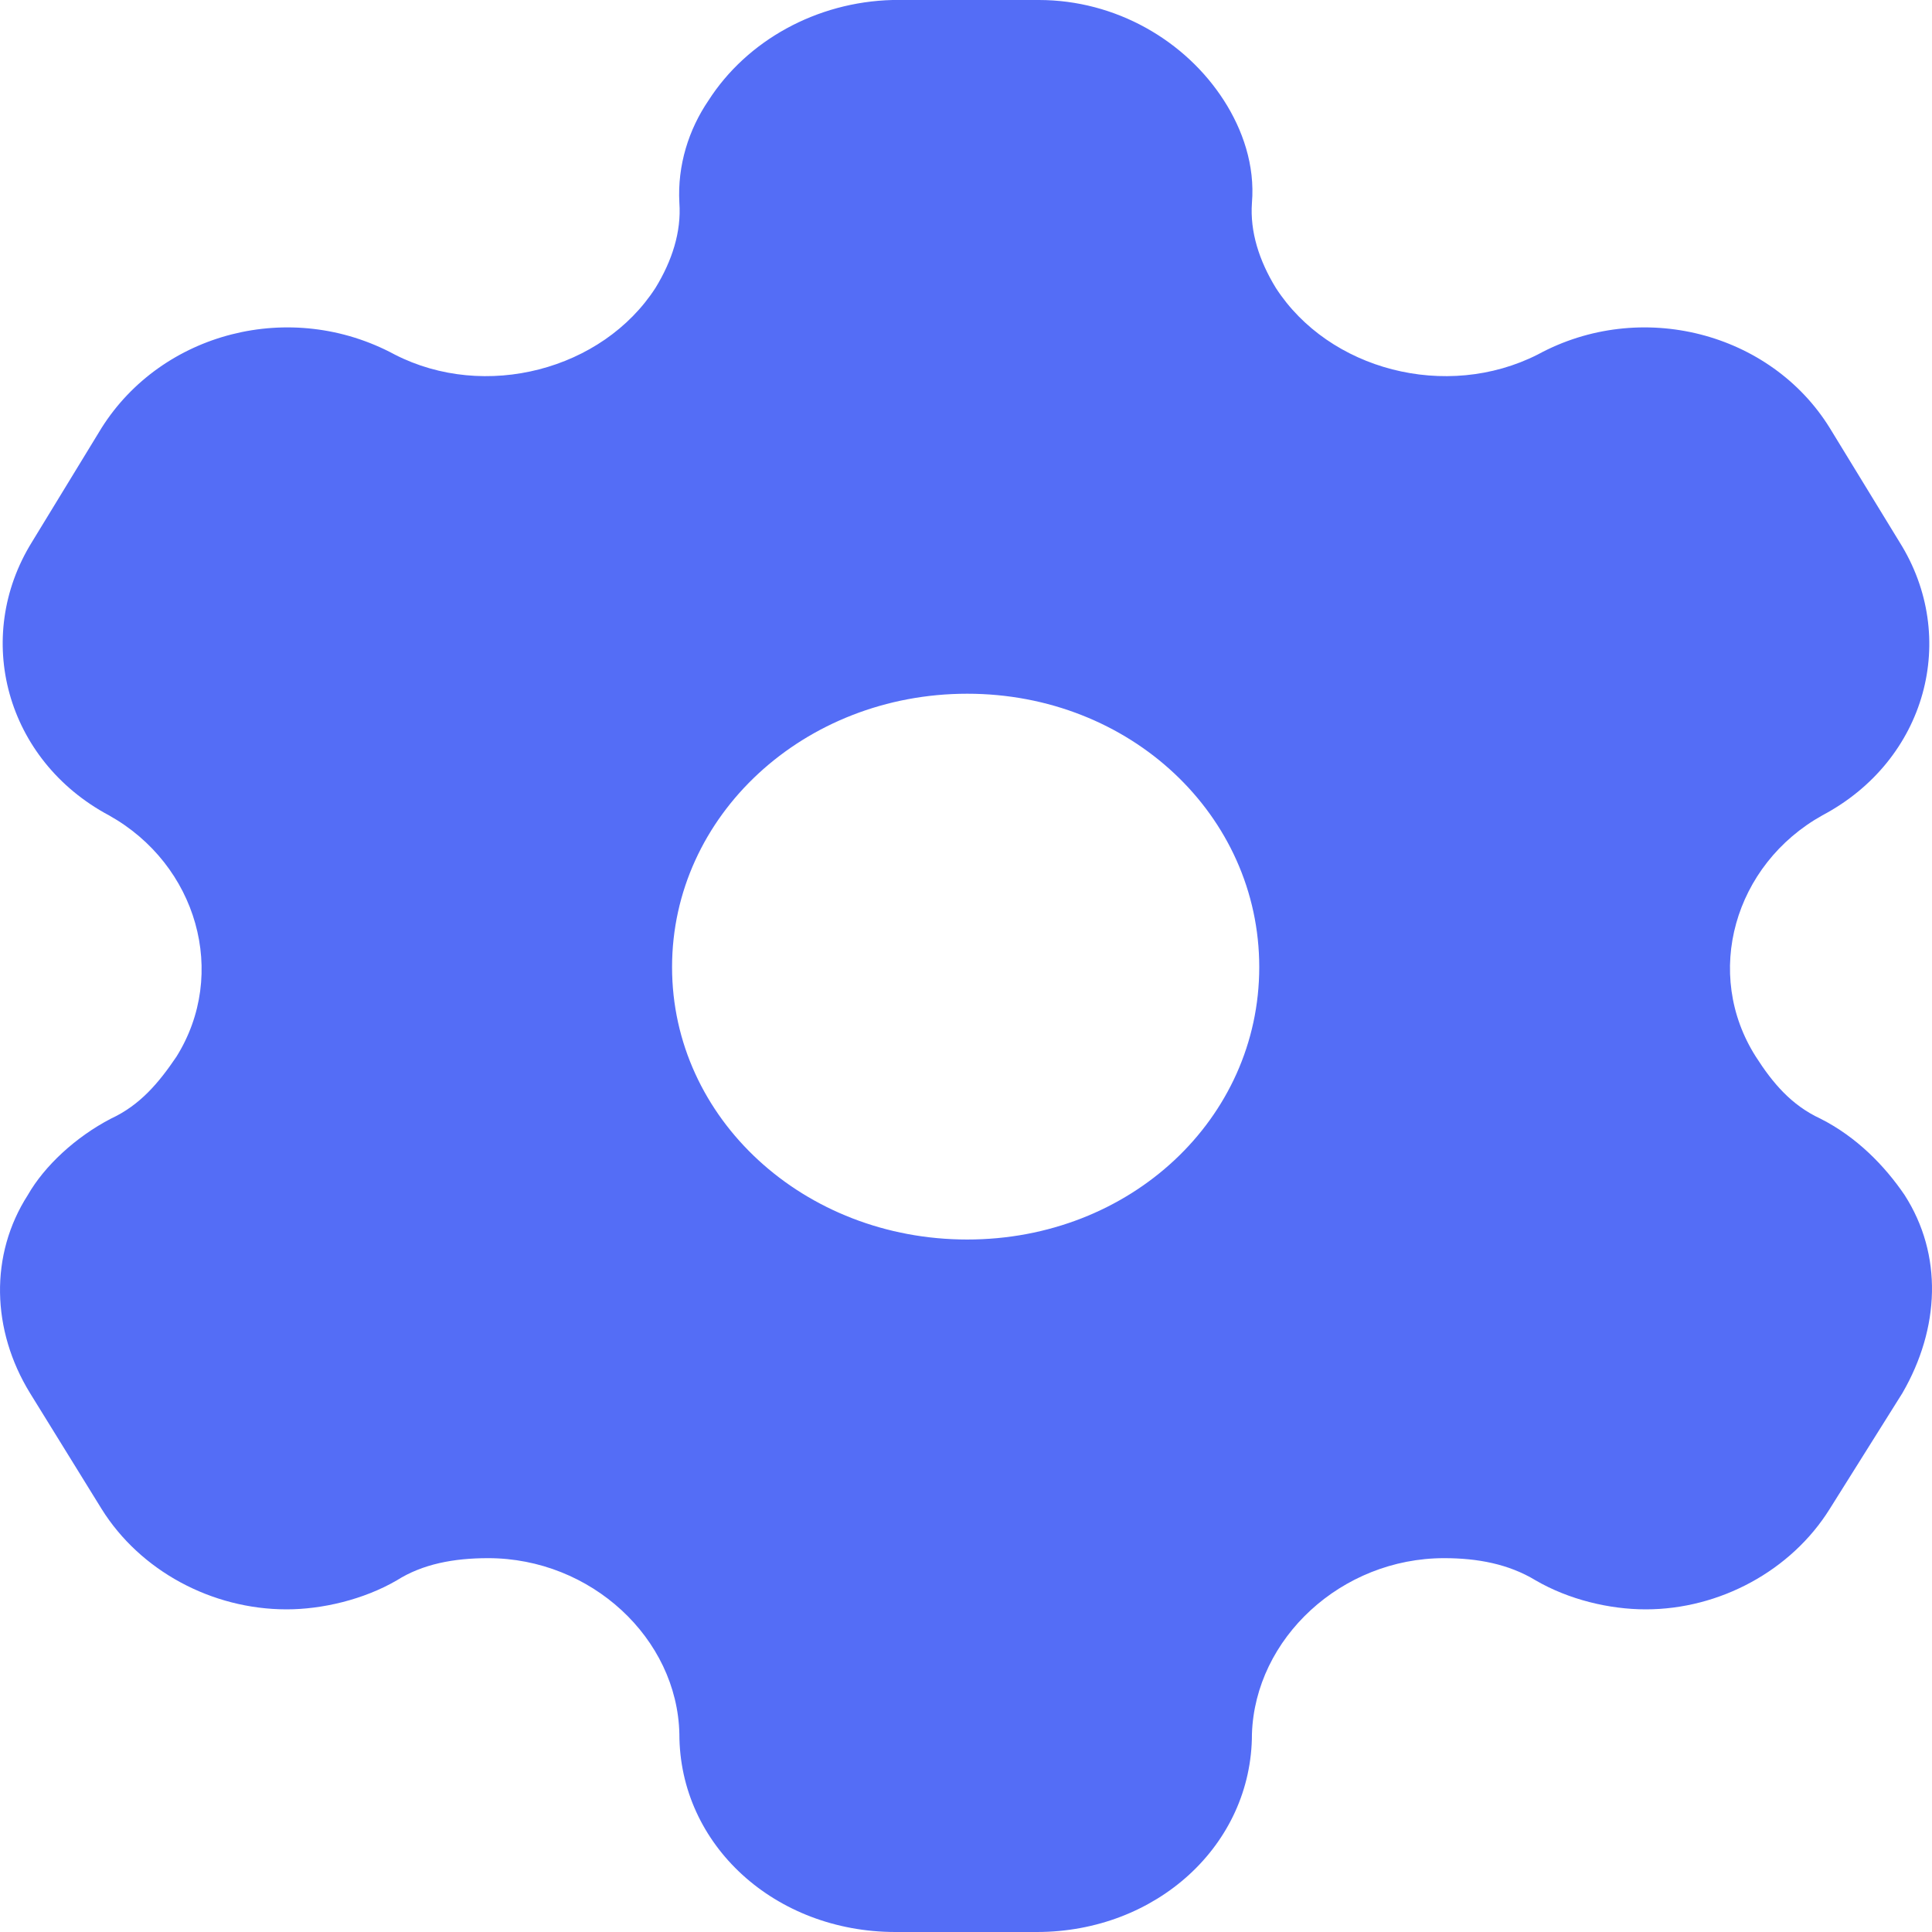
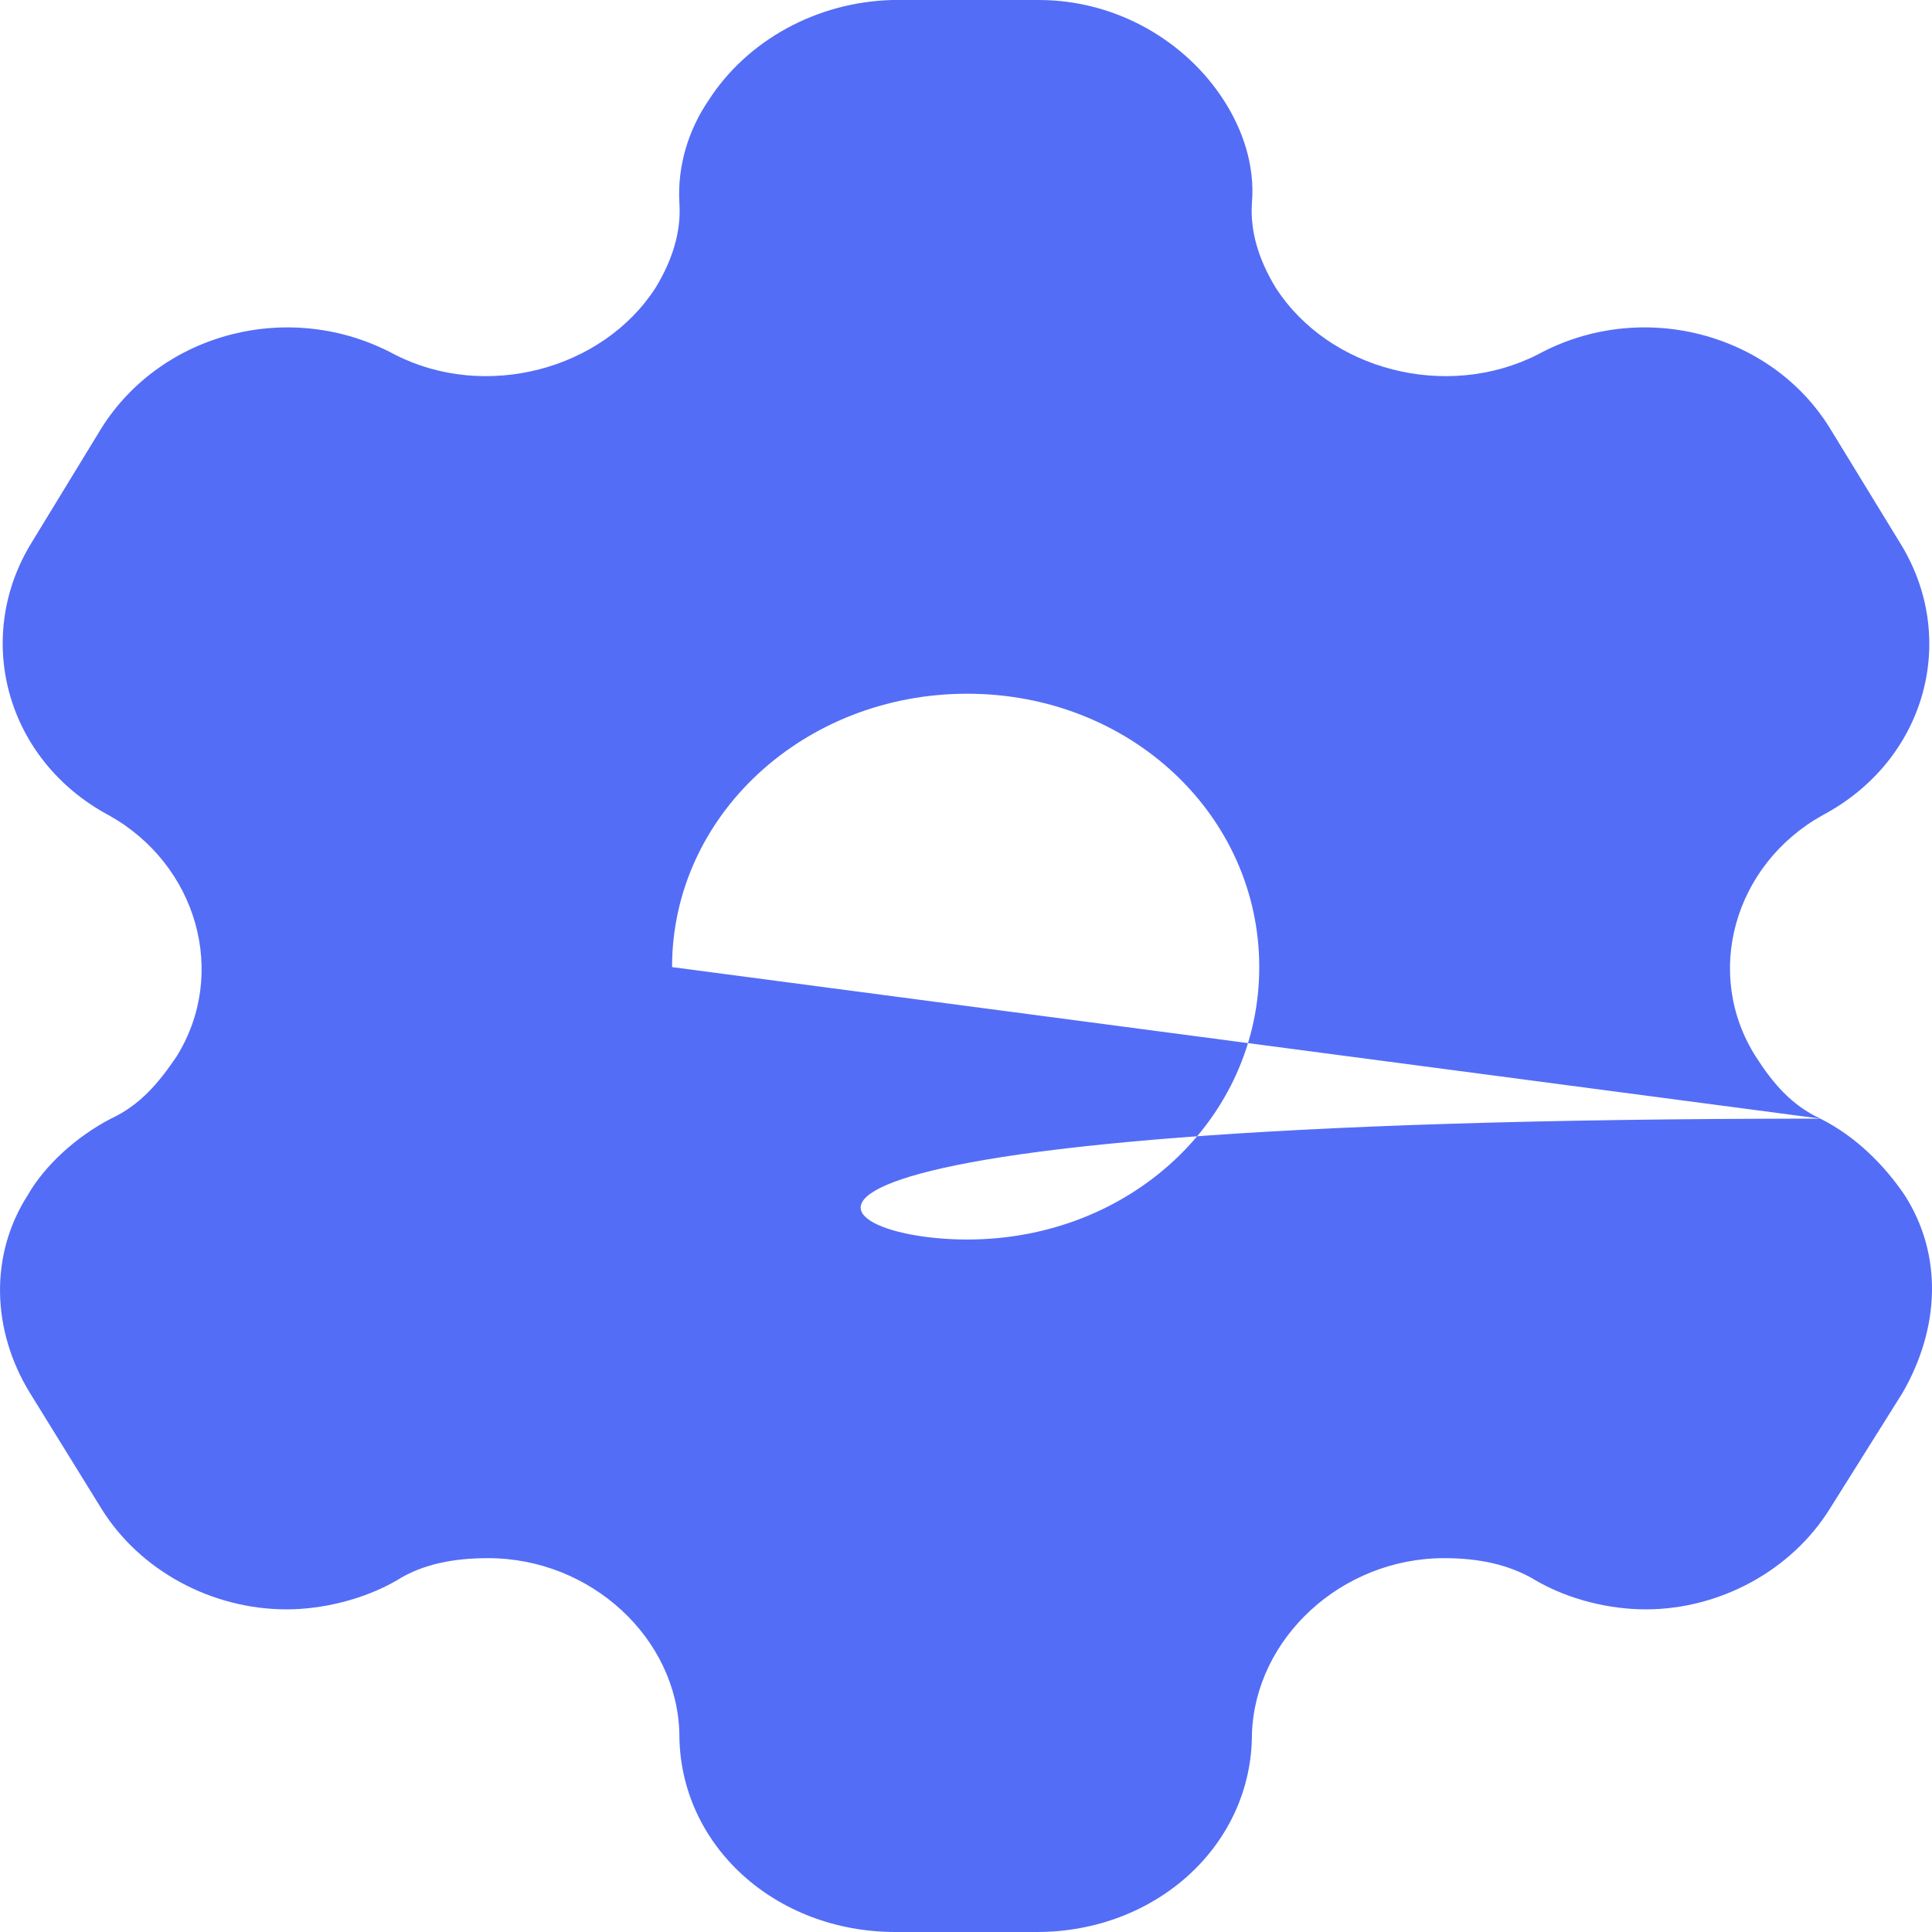
<svg xmlns="http://www.w3.org/2000/svg" width="14" height="14" viewBox="0 0 14 14" fill="none">
-   <path fill-rule="evenodd" clip-rule="evenodd" d="M13.191 8.106C13.455 8.239 13.658 8.449 13.801 8.659C14.08 9.093 14.057 9.625 13.786 10.094L13.259 10.934C12.98 11.382 12.461 11.662 11.926 11.662C11.663 11.662 11.369 11.592 11.128 11.452C10.932 11.333 10.706 11.291 10.465 11.291C9.72 11.291 9.095 11.872 9.072 12.565C9.072 13.37 8.379 14 7.513 14H6.489C5.616 14 4.923 13.37 4.923 12.565C4.908 11.872 4.283 11.291 3.537 11.291C3.289 11.291 3.063 11.333 2.875 11.452C2.634 11.592 2.333 11.662 2.077 11.662C1.534 11.662 1.015 11.382 0.736 10.934L0.217 10.094C-0.062 9.639 -0.077 9.093 0.202 8.659C0.322 8.449 0.548 8.239 0.804 8.106C1.015 8.008 1.15 7.847 1.278 7.658C1.655 7.056 1.429 6.265 0.789 5.908C0.043 5.509 -0.198 4.62 0.232 3.927L0.736 3.101C1.173 2.408 2.107 2.163 2.86 2.569C3.515 2.905 4.366 2.681 4.75 2.086C4.87 1.89 4.938 1.68 4.923 1.47C4.908 1.197 4.991 0.938 5.134 0.728C5.412 0.294 5.917 0.014 6.467 0H7.528C8.086 0 8.59 0.294 8.869 0.728C9.004 0.938 9.095 1.197 9.072 1.47C9.057 1.68 9.125 1.89 9.245 2.086C9.629 2.681 10.48 2.905 11.143 2.569C11.889 2.163 12.83 2.408 13.259 3.101L13.764 3.927C14.2 4.62 13.959 5.509 13.206 5.908C12.566 6.265 12.34 7.056 12.724 7.658C12.845 7.847 12.98 8.008 13.191 8.106ZM4.87 7.008C4.87 8.107 5.826 8.982 7.009 8.982C8.191 8.982 9.125 8.107 9.125 7.008C9.125 5.909 8.191 5.027 7.009 5.027C5.826 5.027 4.87 5.909 4.87 7.008Z" fill="#546DF6" />
+   <path fill-rule="evenodd" clip-rule="evenodd" d="M13.191 8.106C13.455 8.239 13.658 8.449 13.801 8.659C14.08 9.093 14.057 9.625 13.786 10.094L13.259 10.934C12.98 11.382 12.461 11.662 11.926 11.662C11.663 11.662 11.369 11.592 11.128 11.452C10.932 11.333 10.706 11.291 10.465 11.291C9.72 11.291 9.095 11.872 9.072 12.565C9.072 13.37 8.379 14 7.513 14H6.489C5.616 14 4.923 13.37 4.923 12.565C4.908 11.872 4.283 11.291 3.537 11.291C3.289 11.291 3.063 11.333 2.875 11.452C2.634 11.592 2.333 11.662 2.077 11.662C1.534 11.662 1.015 11.382 0.736 10.934L0.217 10.094C-0.062 9.639 -0.077 9.093 0.202 8.659C0.322 8.449 0.548 8.239 0.804 8.106C1.015 8.008 1.15 7.847 1.278 7.658C1.655 7.056 1.429 6.265 0.789 5.908C0.043 5.509 -0.198 4.62 0.232 3.927L0.736 3.101C1.173 2.408 2.107 2.163 2.86 2.569C3.515 2.905 4.366 2.681 4.75 2.086C4.87 1.89 4.938 1.68 4.923 1.47C4.908 1.197 4.991 0.938 5.134 0.728C5.412 0.294 5.917 0.014 6.467 0H7.528C8.086 0 8.59 0.294 8.869 0.728C9.004 0.938 9.095 1.197 9.072 1.47C9.057 1.68 9.125 1.89 9.245 2.086C9.629 2.681 10.48 2.905 11.143 2.569C11.889 2.163 12.83 2.408 13.259 3.101L13.764 3.927C14.2 4.62 13.959 5.509 13.206 5.908C12.566 6.265 12.34 7.056 12.724 7.658C12.845 7.847 12.98 8.008 13.191 8.106ZC4.87 8.107 5.826 8.982 7.009 8.982C8.191 8.982 9.125 8.107 9.125 7.008C9.125 5.909 8.191 5.027 7.009 5.027C5.826 5.027 4.87 5.909 4.87 7.008Z" fill="#546DF6" />
</svg>